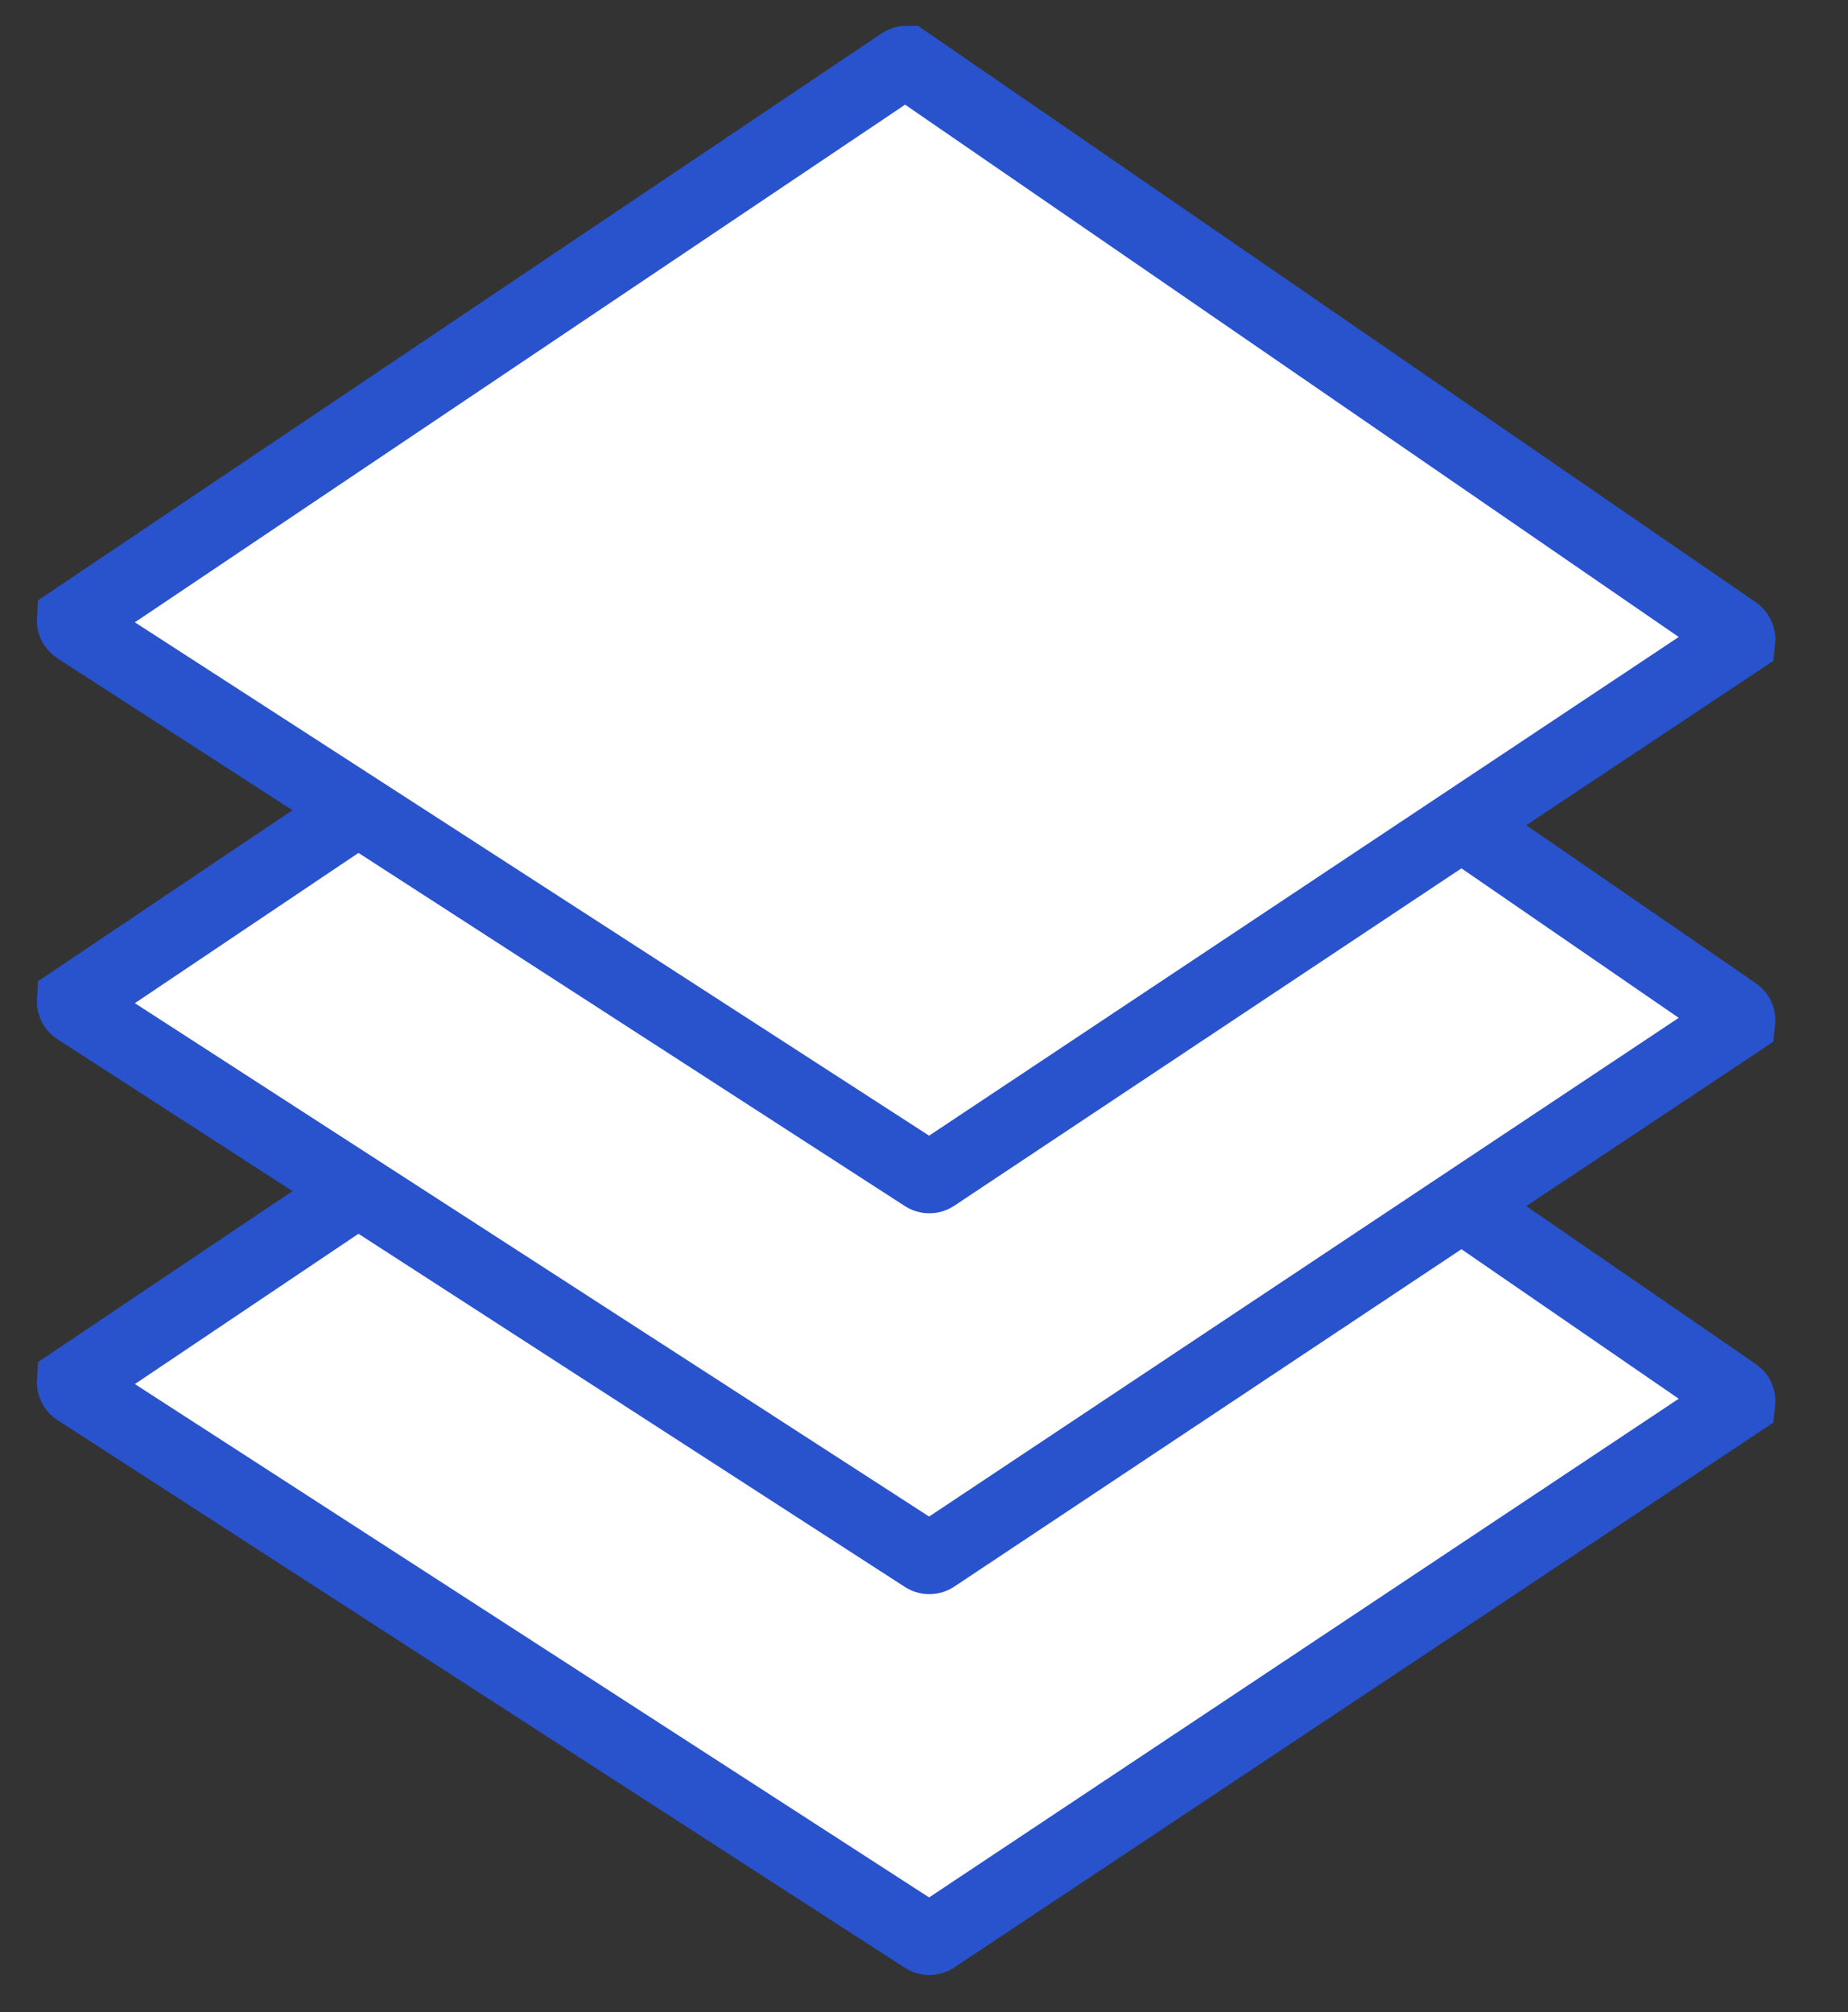
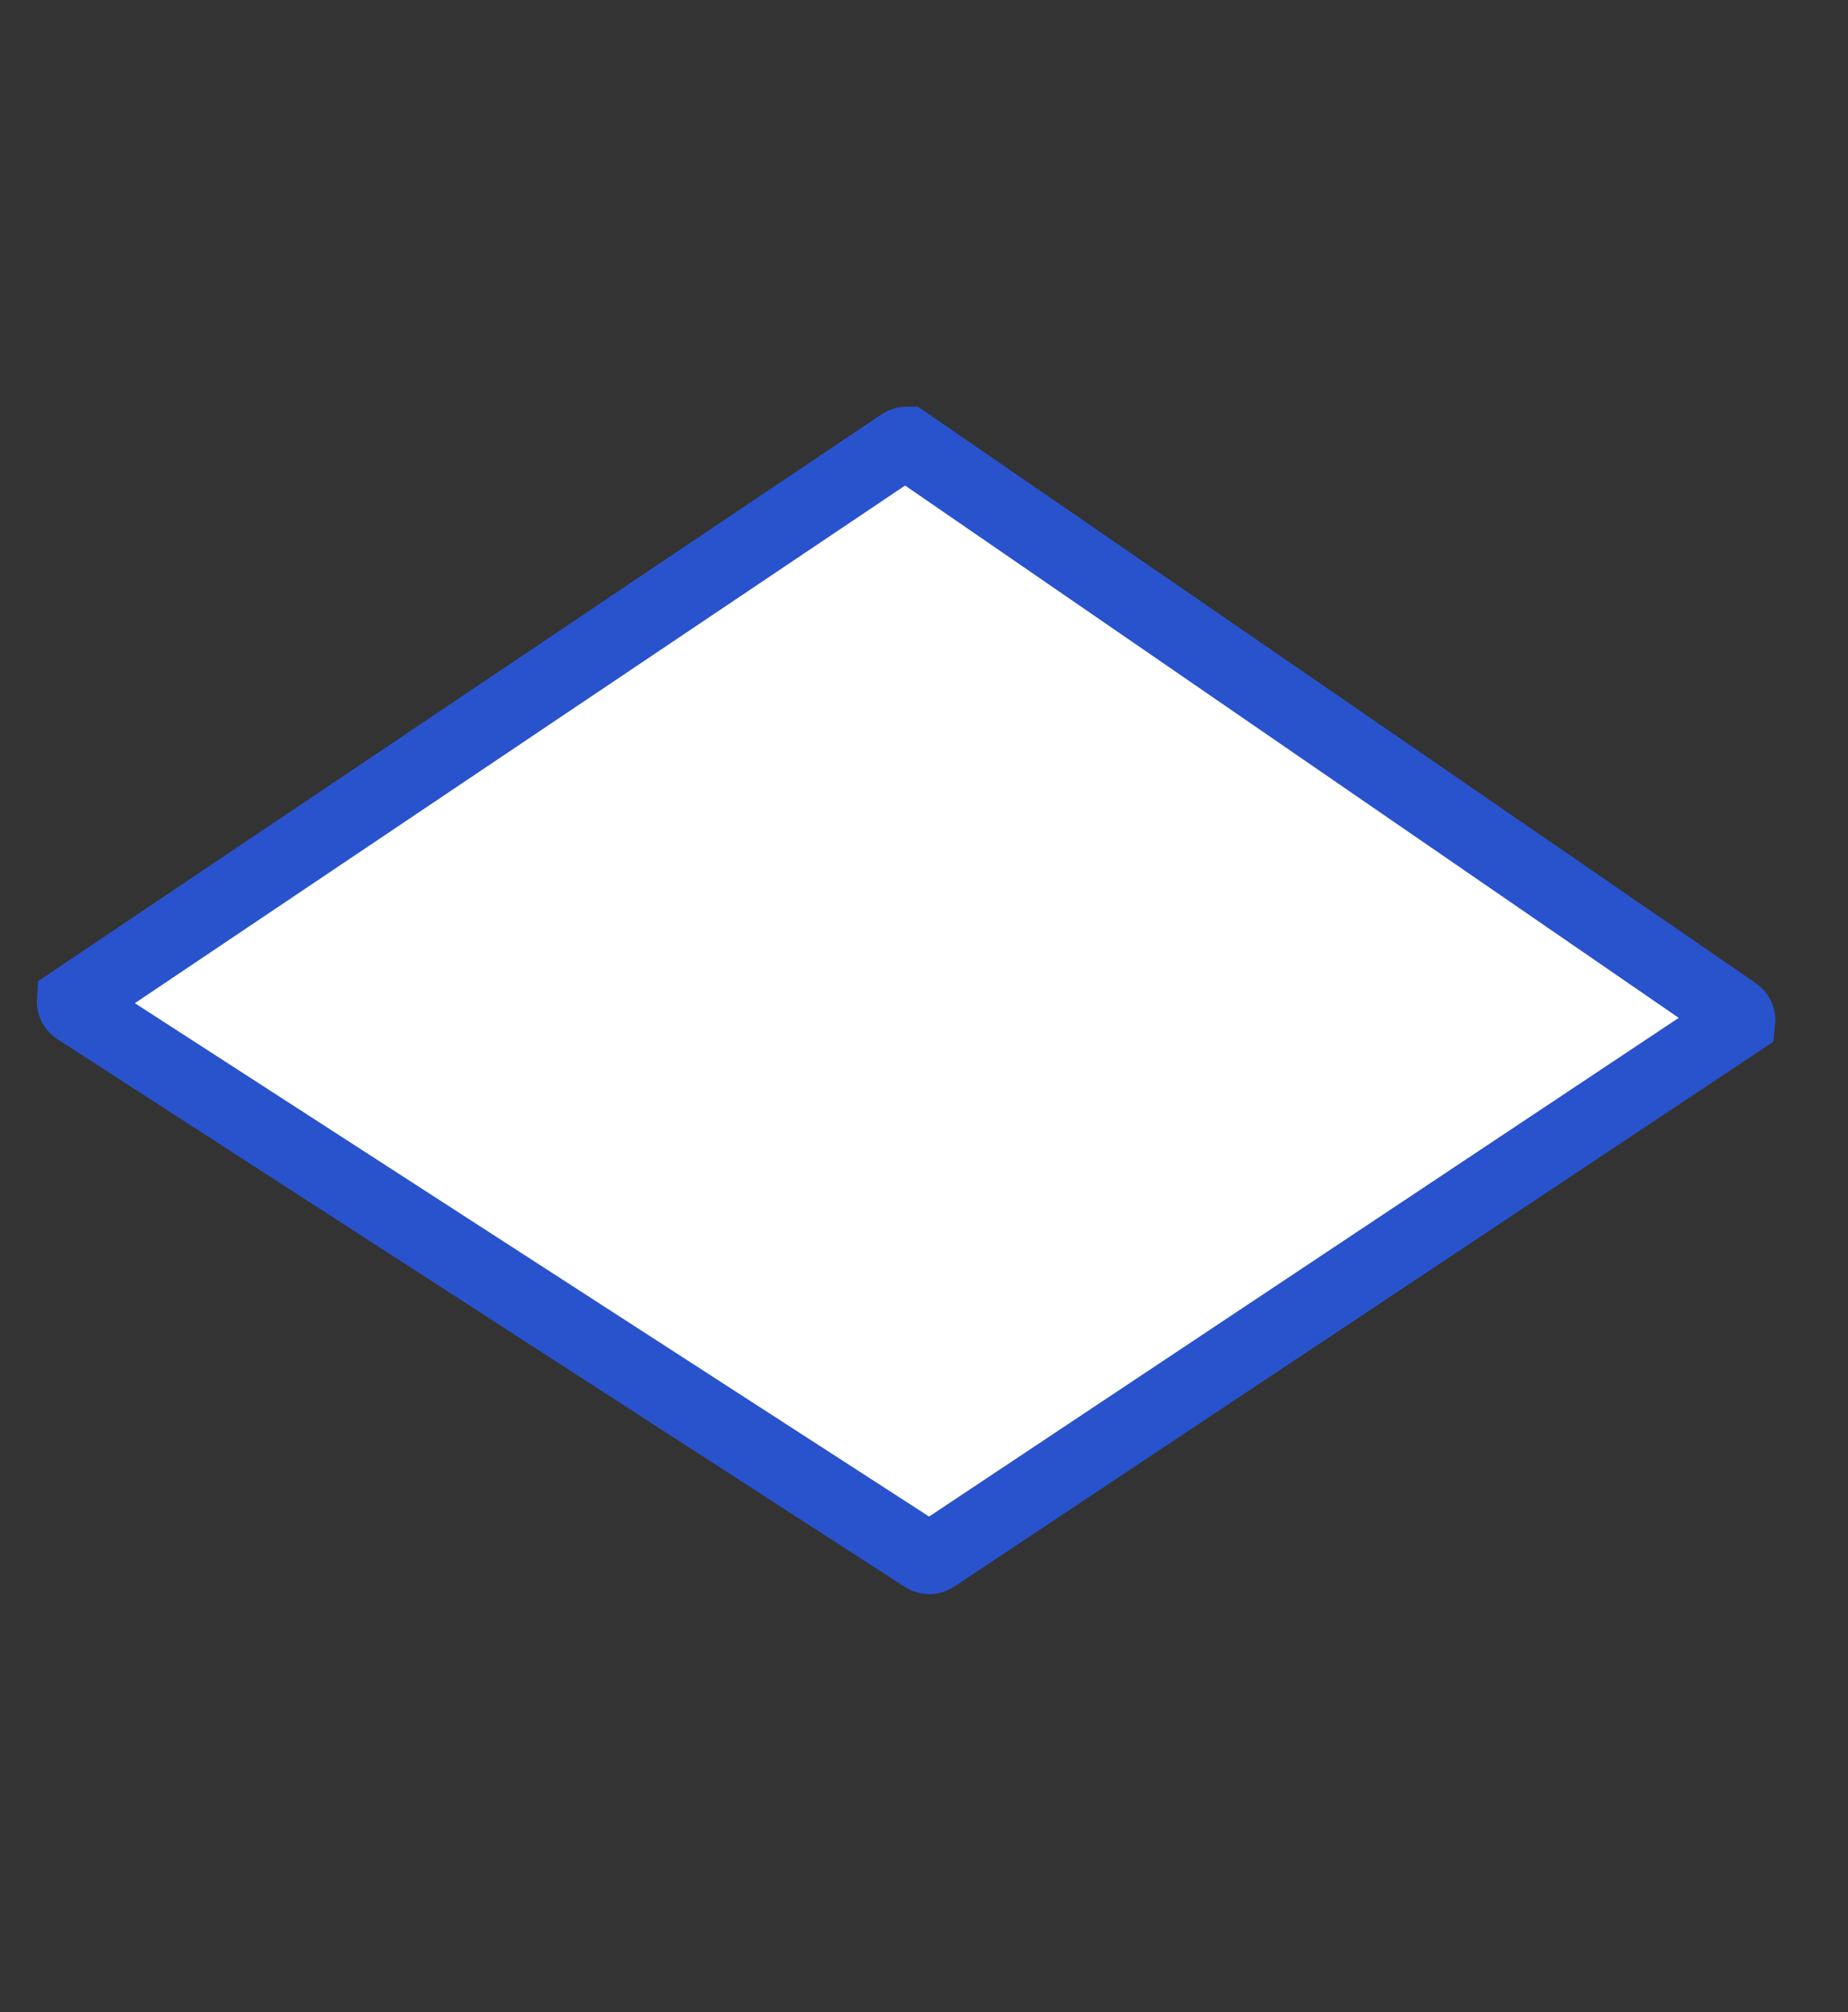
<svg xmlns="http://www.w3.org/2000/svg" width="45px" height="49px" viewBox="0 0 45 49">
  <rect x="0" y="0" width="45" height="49" fill="#333333" stroke="none" />
  <title>019A4D8B-B8DE-478B-B384-0F96FE53EFBD</title>
  <g id="Proposition-2" stroke="none" stroke-width="1" fill="none" fill-rule="evenodd">
    <g id="Otonompay_microsite-2" transform="translate(-619, -3915)" fill="#FFFFFF" stroke="#2952CD" stroke-width="1.76">
      <g id="4-FONCTIONNALITÉS" transform="translate(0, 2673)">
        <g id="Colomn-2" transform="translate(555, 458)">
          <g id="Feature-3" transform="translate(0, 754.4)">
            <g id="Integration_icon" transform="translate(64, 30)">
-               <path d="M22.078,19.657 L42.261,33.545 C42.309,33.578 42.339,33.628 42.348,33.681 C42.352,33.7 42.353,33.72 42.351,33.739 L42.351,33.739 L22.746,46.782 C22.711,46.805 22.671,46.816 22.631,46.817 C22.591,46.817 22.551,46.805 22.515,46.783 L22.515,46.783 L1.873,33.44 C1.824,33.409 1.793,33.36 1.781,33.307 C1.778,33.291 1.776,33.274 1.777,33.257 L1.777,33.257 L21.959,19.693 C21.995,19.669 22.036,19.657 22.078,19.657 L22.078,19.657 Z" id="Rectangle" />
              <path d="M22.078,10.382 L42.261,24.27 C42.309,24.303 42.339,24.353 42.348,24.406 C42.352,24.425 42.353,24.445 42.351,24.464 L42.351,24.464 L22.746,37.507 C22.711,37.53 22.671,37.541 22.631,37.541 C22.591,37.542 22.551,37.53 22.515,37.508 L22.515,37.508 L1.873,24.165 C1.824,24.134 1.793,24.085 1.781,24.032 C1.778,24.016 1.776,23.999 1.777,23.982 L1.777,23.982 L21.959,10.418 C21.995,10.394 22.036,10.382 22.078,10.382 L22.078,10.382 Z" id="Rectangle" />
-               <path d="M22.078,1.107 L42.261,14.995 C42.309,15.028 42.339,15.078 42.348,15.131 C42.352,15.15 42.353,15.17 42.351,15.189 L42.351,15.189 L22.746,28.232 C22.711,28.255 22.671,28.266 22.631,28.266 C22.591,28.267 22.551,28.255 22.515,28.233 L22.515,28.233 L1.873,14.89 C1.824,14.859 1.793,14.81 1.781,14.757 C1.778,14.741 1.776,14.724 1.777,14.707 L1.777,14.707 L21.959,1.143 C21.995,1.119 22.036,1.107 22.078,1.107 L22.078,1.107 Z" id="Rectangle" />
            </g>
          </g>
        </g>
      </g>
    </g>
  </g>
</svg>